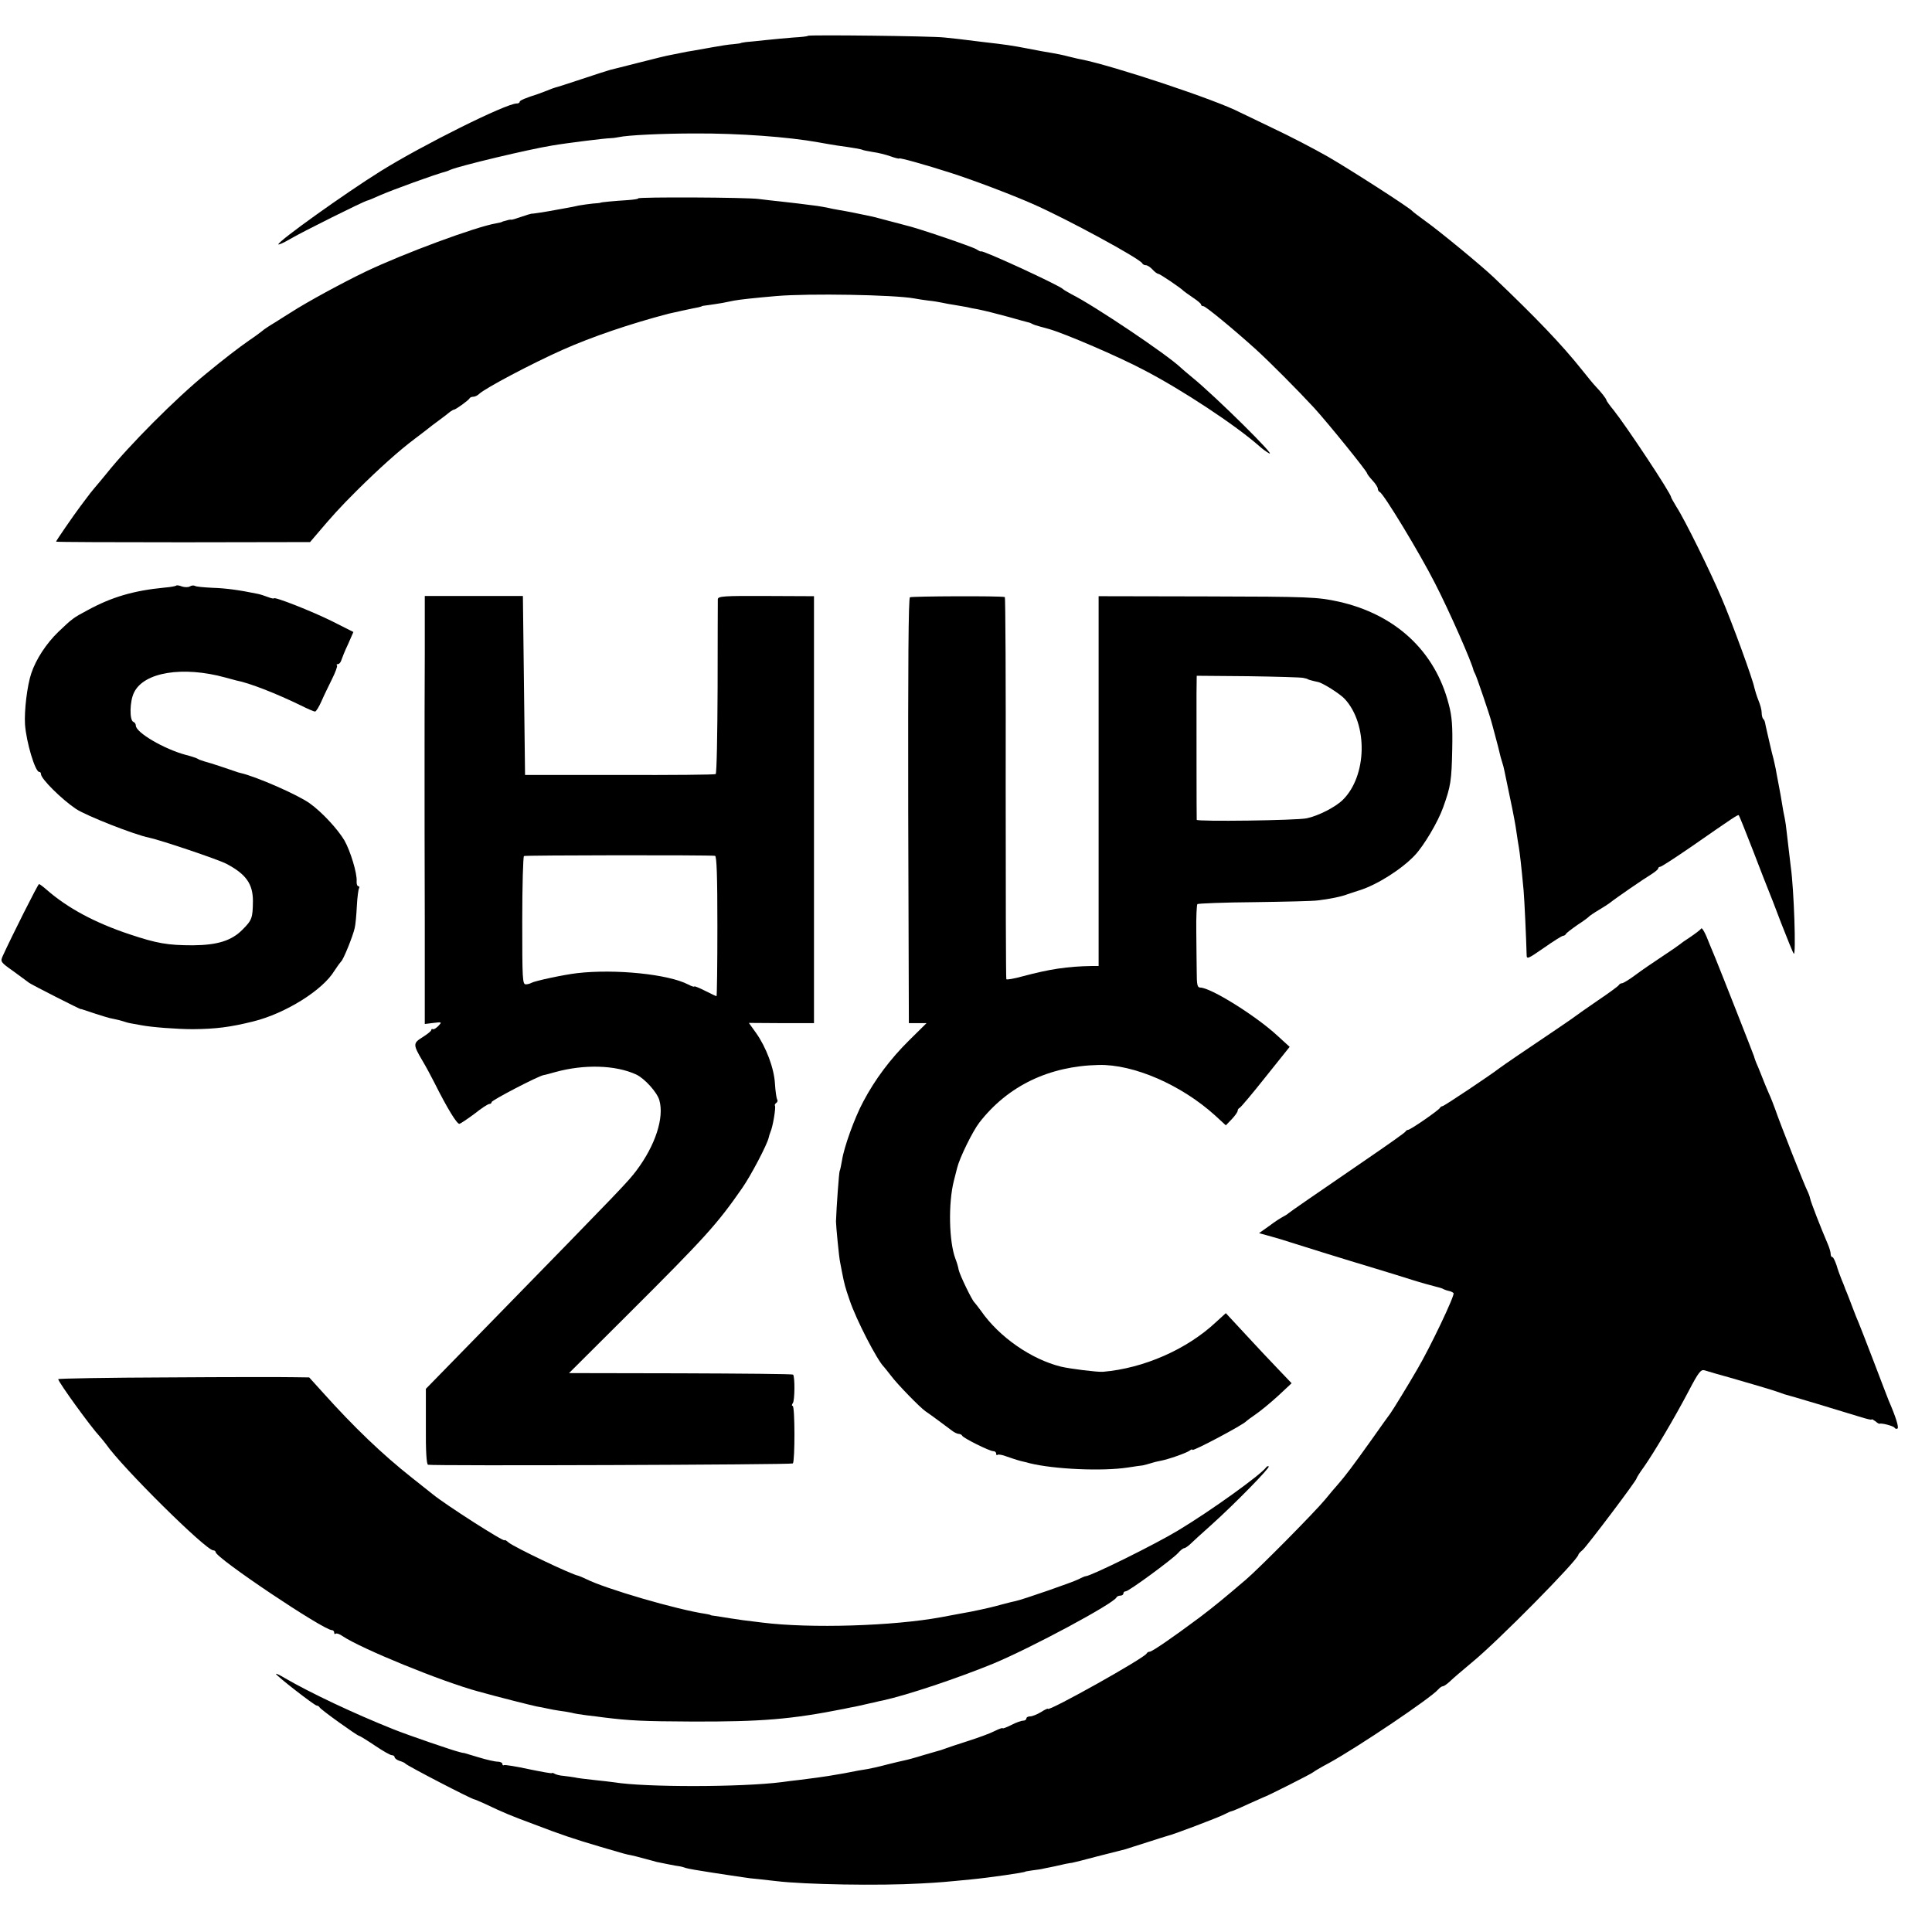
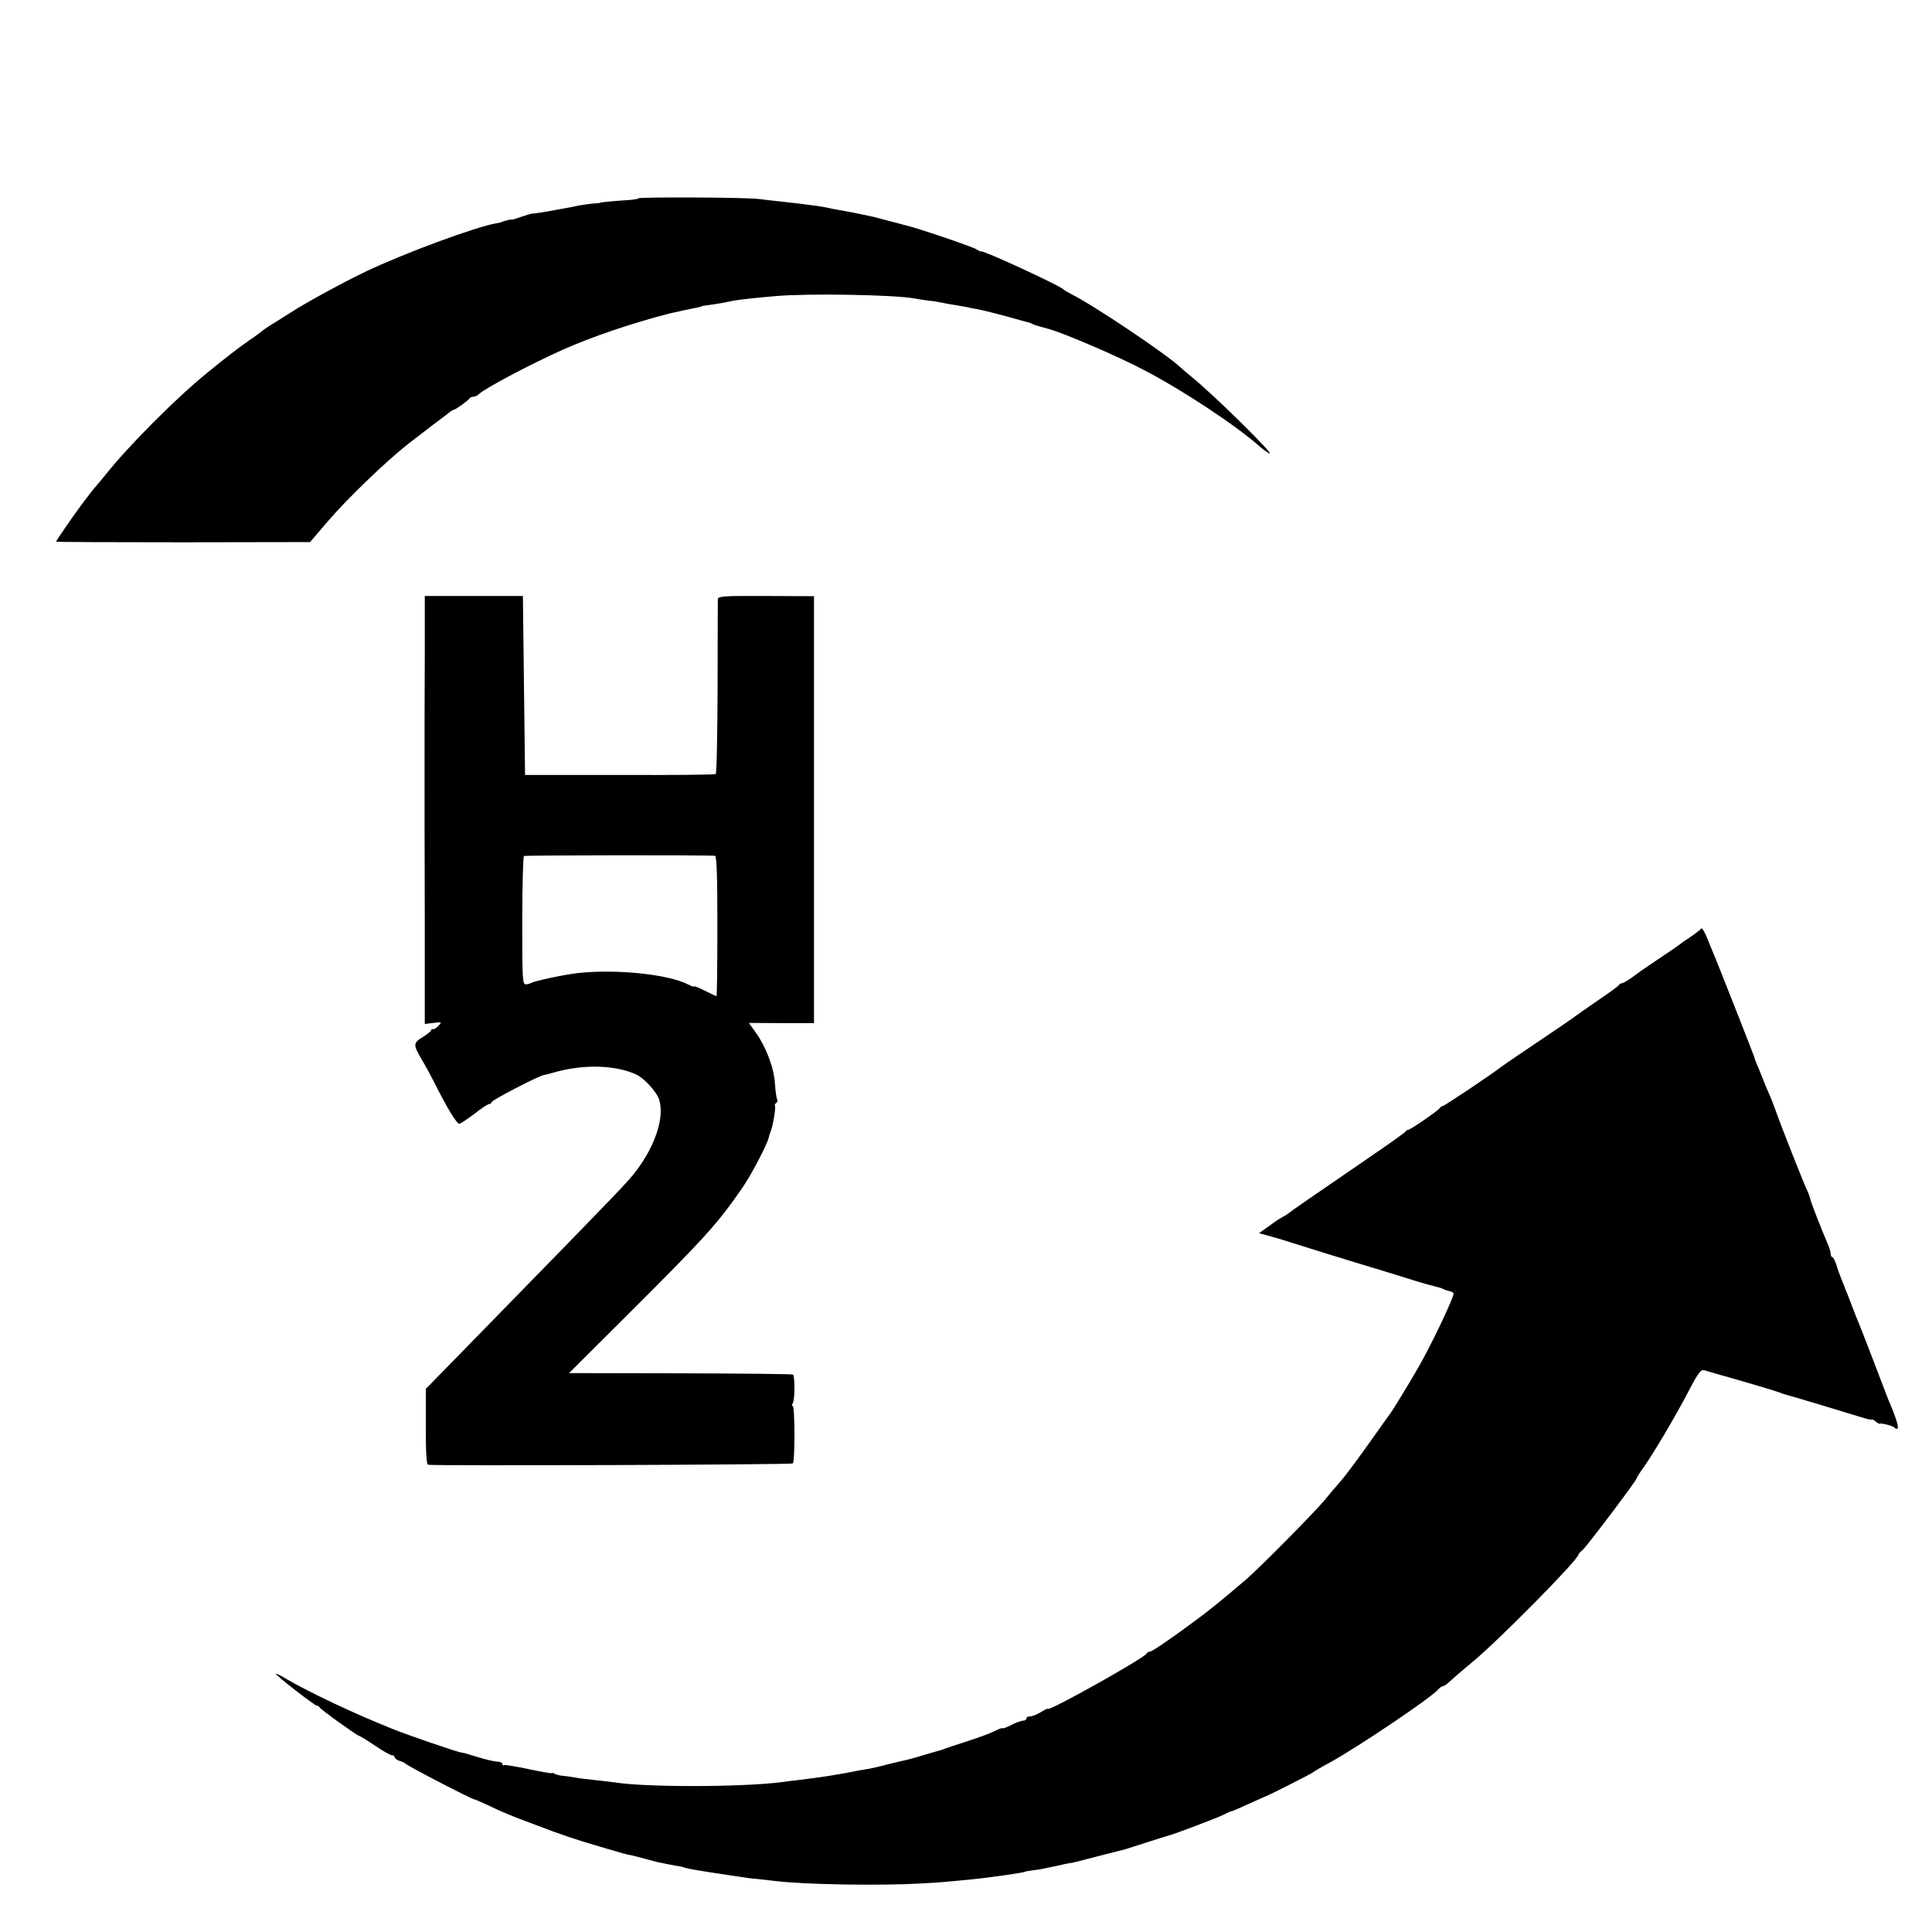
<svg xmlns="http://www.w3.org/2000/svg" version="1.0" width="896pt" height="896pt" viewBox="0 0 896 896" preserveAspectRatio="xMidYMid meet">
  <g transform="translate(0,896) scale(0.1,-0.1)" fill="#000000" stroke="none">
-     <path d="M3747 8794 c-2 -3 -33 -6 -68 -8 -35 -3 -93 -8 -129 -12 -36 -4 -76 -8 -90 -9 -14 -2 -25 -4 -25 -5 0 -1 -16 -3 -35 -5 -19 -1 -62 -8 -95 -14 -33 -6 -73 -13 -90 -16 -16 -2 -41 -7 -55 -10 -14 -3 -36 -7 -50 -10 -14 -2 -79 -18 -145 -35 -66 -17 -127 -32 -135 -34 -8 -2 -67 -21 -130 -42 -63 -21 -119 -39 -125 -40 -5 -1 -23 -8 -40 -15 -16 -6 -34 -13 -40 -15 -57 -18 -85 -30 -85 -36 0 -5 -6 -8 -14 -8 -49 0 -437 -193 -631 -314 -165 -103 -473 -323 -474 -339 -1 -4 23 6 52 23 53 32 351 180 361 180 3 0 29 11 58 24 57 25 257 98 308 111 3 1 12 4 20 8 46 19 360 94 470 112 70 12 249 34 270 34 8 0 26 2 40 5 39 9 200 17 355 17 203 1 431 -16 570 -41 28 -5 67 -12 88 -15 73 -10 112 -17 117 -20 3 -2 25 -6 48 -10 23 -3 60 -12 82 -20 22 -8 40 -12 40 -10 0 5 122 -29 240 -67 106 -34 280 -100 380 -144 155 -68 500 -255 508 -276 2 -4 9 -8 16 -8 7 0 21 -9 31 -20 10 -11 22 -20 27 -20 7 0 105 -66 118 -80 3 -3 22 -16 42 -30 21 -14 38 -28 38 -32 0 -5 5 -8 11 -8 10 0 139 -106 243 -200 65 -59 196 -191 270 -271 64 -70 246 -295 246 -304 0 -3 11 -18 25 -33 14 -15 25 -32 25 -39 0 -6 4 -13 9 -15 17 -6 185 -283 256 -423 66 -128 172 -369 179 -405 1 -3 4 -9 7 -15 6 -9 70 -198 75 -220 2 -5 10 -37 19 -70 9 -33 18 -68 20 -78 2 -10 7 -28 11 -40 4 -12 9 -31 11 -42 2 -11 14 -69 27 -130 13 -60 26 -130 29 -155 4 -25 8 -56 11 -70 4 -24 11 -81 22 -200 4 -47 12 -221 14 -298 0 -22 5 -20 80 32 44 31 84 56 89 56 5 0 11 4 13 8 2 5 26 23 53 42 28 18 52 36 55 40 3 3 23 17 45 30 22 13 45 28 50 32 27 22 164 116 193 133 17 11 32 23 32 27 0 4 4 8 9 8 6 0 70 42 143 92 200 139 218 151 222 147 2 -2 32 -76 66 -164 34 -88 65 -169 70 -180 5 -11 32 -81 60 -155 29 -74 55 -139 59 -143 11 -12 1 299 -14 403 -4 34 -14 121 -20 170 -1 14 -5 39 -8 55 -4 17 -9 46 -12 65 -3 19 -10 60 -16 90 -6 30 -12 64 -14 75 -2 11 -7 31 -10 45 -4 14 -11 43 -16 65 -5 22 -12 51 -15 65 -3 14 -7 30 -8 37 -1 7 -5 16 -9 19 -4 4 -7 17 -7 29 0 13 -7 38 -15 57 -8 20 -16 46 -19 59 -7 38 -103 302 -153 418 -51 120 -169 360 -208 420 -14 23 -25 43 -25 45 0 17 -207 329 -266 403 -19 23 -34 44 -34 47 0 6 -24 37 -50 64 -8 8 -36 42 -63 76 -94 118 -211 240 -409 429 -53 51 -253 216 -318 262 -30 22 -57 42 -60 46 -12 15 -284 190 -391 252 -63 36 -178 96 -255 132 -76 37 -146 70 -154 74 -108 57 -586 216 -738 246 -9 1 -35 8 -57 13 -22 6 -56 13 -75 16 -19 3 -71 12 -115 21 -73 14 -100 18 -205 30 -111 14 -139 17 -180 21 -59 7 -627 13 -633 8z" />
    <path d="M2960 8040 c0 -3 -21 -6 -48 -8 -64 -4 -127 -10 -127 -12 0 -1 -16 -3 -35 -4 -19 -2 -48 -6 -65 -9 -16 -4 -43 -9 -60 -12 -16 -3 -39 -7 -50 -9 -36 -7 -105 -18 -110 -17 -2 0 -23 -6 -46 -14 -22 -8 -43 -14 -47 -14 -4 1 -10 0 -14 -1 -5 -1 -12 -4 -18 -5 -5 -1 -11 -3 -12 -4 -2 -2 -14 -4 -28 -7 -94 -16 -427 -139 -605 -224 -106 -51 -272 -141 -346 -189 -14 -9 -47 -29 -73 -46 -27 -16 -54 -34 -60 -40 -6 -5 -34 -26 -61 -44 -49 -34 -119 -88 -199 -154 -141 -115 -358 -333 -461 -462 -22 -27 -47 -57 -55 -66 -16 -19 -18 -21 -65 -84 -36 -48 -115 -163 -115 -167 0 -2 265 -3 589 -3 l589 1 23 27 c84 99 113 131 194 212 102 101 195 185 270 241 28 21 55 42 60 46 6 5 28 22 50 38 22 16 45 34 52 40 7 5 15 10 18 10 8 0 69 44 73 53 2 4 10 7 17 7 8 0 20 6 27 13 27 26 242 140 388 205 135 60 311 120 490 167 7 2 122 27 140 30 8 2 15 4 15 5 0 1 14 3 30 5 17 2 46 7 65 10 19 4 44 9 55 11 28 5 91 12 195 21 151 13 546 6 640 -11 14 -3 43 -7 65 -10 22 -2 51 -7 65 -10 14 -3 39 -8 55 -10 17 -3 42 -7 58 -10 15 -4 37 -8 50 -10 47 -10 70 -16 145 -36 42 -12 82 -23 87 -24 6 -1 15 -4 20 -7 6 -4 24 -10 40 -14 17 -5 35 -9 40 -11 74 -21 323 -128 440 -190 179 -93 425 -256 534 -352 14 -13 35 -28 46 -34 44 -25 -247 263 -355 351 -23 19 -48 40 -54 46 -64 61 -402 288 -506 340 -19 10 -37 21 -40 24 -13 16 -380 185 -380 175 0 -2 -10 2 -22 10 -19 12 -280 101 -328 111 -8 2 -40 11 -72 19 -31 8 -67 18 -80 21 -55 12 -125 26 -157 31 -18 3 -43 8 -55 11 -11 2 -32 6 -46 8 -70 9 -110 14 -165 20 -33 3 -80 9 -105 12 -55 8 -560 10 -560 3z" />
-     <path d="M817 6244 c-2 -2 -26 -7 -53 -9 -145 -14 -246 -44 -358 -105 -66 -35 -71 -39 -135 -100 -56 -54 -104 -127 -126 -193 -19 -56 -33 -173 -29 -237 6 -82 47 -220 66 -220 5 0 8 -4 8 -10 0 -22 96 -117 163 -162 49 -32 270 -119 339 -133 53 -11 320 -101 358 -121 91 -48 123 -93 123 -173 -1 -78 -4 -88 -48 -132 -51 -52 -117 -72 -230 -73 -118 0 -168 9 -294 51 -162 54 -288 122 -385 207 -16 14 -32 26 -35 26 -5 0 -126 -241 -168 -333 -12 -27 -11 -29 50 -72 34 -25 67 -49 72 -53 10 -8 240 -125 240 -122 0 1 7 -1 15 -4 78 -26 119 -39 140 -42 14 -3 32 -7 40 -10 8 -3 25 -8 37 -10 13 -2 35 -6 50 -9 47 -9 165 -18 238 -18 106 1 171 9 280 36 149 37 322 145 376 235 13 20 27 39 31 43 10 7 55 118 63 155 4 16 8 62 10 102 2 40 7 77 10 82 3 6 2 10 -3 10 -5 0 -9 10 -8 23 3 36 -29 141 -57 190 -31 52 -104 131 -160 171 -55 40 -250 125 -321 141 -6 1 -18 5 -26 8 -19 7 -122 41 -132 43 -5 1 -10 3 -13 4 -3 1 -8 3 -12 4 -5 1 -12 4 -18 8 -5 3 -29 11 -53 17 -101 27 -232 104 -232 136 0 7 -5 15 -11 17 -19 6 -18 96 3 137 46 94 226 123 423 69 22 -6 45 -12 52 -14 59 -11 184 -60 297 -115 32 -16 62 -29 67 -29 5 0 18 21 30 48 11 26 34 72 49 103 16 32 26 60 23 63 -4 3 -2 6 4 6 6 0 13 8 16 18 3 9 16 43 31 74 l25 57 -97 49 c-92 46 -272 117 -272 107 0 -2 -12 0 -27 6 -16 6 -37 13 -48 15 -87 18 -148 26 -210 28 -39 2 -76 5 -81 9 -6 3 -16 2 -24 -3 -7 -4 -23 -4 -36 0 -12 5 -24 7 -27 4z" />
    <path d="M1970 5923 c-1 -150 -1 -383 -1 -518 0 -135 0 -458 1 -719 l0 -475 40 5 c40 5 40 4 23 -14 -10 -10 -21 -17 -25 -15 -5 2 -8 0 -8 -4 0 -5 -18 -19 -40 -33 -45 -28 -45 -34 -1 -109 15 -25 40 -71 55 -101 60 -120 106 -195 117 -192 6 2 38 23 70 47 31 25 62 45 68 45 6 0 11 4 11 9 0 8 214 120 241 125 8 1 32 8 54 14 134 37 279 33 375 -11 39 -18 98 -83 108 -120 23 -81 -19 -209 -106 -325 -41 -54 -53 -67 -682 -711 l-295 -302 0 -174 c-1 -113 3 -176 10 -178 21 -6 1685 0 1692 6 10 11 10 267 -1 267 -5 0 -4 6 1 13 9 12 10 123 1 132 -3 3 -237 5 -522 6 l-517 1 273 272 c362 361 414 419 530 586 40 57 116 202 123 234 1 6 5 18 8 26 11 23 26 114 21 122 -2 3 0 9 6 13 6 4 8 11 4 16 -3 6 -8 39 -10 73 -4 72 -41 170 -88 236 l-33 46 151 -1 151 0 0 990 0 990 -222 1 c-197 1 -223 -1 -224 -15 0 -9 -1 -194 -1 -411 -1 -217 -4 -397 -9 -400 -4 -3 -204 -5 -446 -4 l-438 0 -5 415 -5 415 -227 0 -228 0 0 -273z m1346 -932 c8 -1 11 -97 11 -326 0 -179 -2 -325 -4 -325 -2 0 -26 11 -53 25 -28 14 -50 23 -50 20 0 -3 -13 1 -28 9 -92 48 -337 73 -514 53 -62 -7 -197 -36 -213 -45 -5 -3 -17 -7 -26 -7 -16 -1 -17 23 -17 294 0 163 4 298 8 301 7 4 849 5 886 1z" />
-     <path d="M4220 6190 c-7 -4 -9 -316 -8 -990 l3 -985 41 0 41 0 -81 -80 c-87 -86 -158 -181 -212 -283 -41 -76 -90 -213 -99 -273 -4 -24 -9 -47 -11 -50 -3 -6 -15 -170 -17 -234 0 -19 14 -166 19 -188 2 -12 6 -33 9 -47 11 -56 14 -68 35 -129 30 -90 128 -280 160 -311 3 -3 17 -21 32 -40 27 -37 135 -148 160 -165 17 -11 94 -68 123 -90 10 -8 25 -15 31 -15 7 0 14 -4 16 -8 4 -11 127 -72 144 -72 8 0 14 -5 14 -12 0 -6 3 -9 6 -5 4 3 23 0 43 -8 20 -7 50 -17 66 -21 17 -4 35 -8 40 -10 113 -28 337 -38 455 -20 30 5 62 9 70 10 8 2 25 6 37 10 12 4 32 9 44 11 38 7 123 37 137 48 6 5 12 7 12 3 0 -9 238 117 250 133 3 3 23 18 45 33 22 15 68 53 103 85 l62 58 -62 65 c-35 36 -104 110 -153 163 l-90 97 -45 -41 c-135 -127 -336 -215 -525 -231 -25 -2 -154 14 -195 24 -137 34 -286 137 -370 258 -14 19 -28 37 -31 40 -11 9 -68 127 -73 151 -2 13 -9 36 -15 51 -30 79 -34 258 -7 363 3 11 10 38 15 59 12 48 72 170 103 210 132 170 323 262 553 267 162 4 383 -92 540 -234 l50 -46 28 29 c15 16 27 33 27 39 0 5 4 11 9 13 5 2 59 66 120 143 l112 140 -57 52 c-102 94 -310 223 -358 223 -13 0 -16 13 -16 73 -1 39 -1 125 -2 189 -1 65 2 121 5 125 4 3 123 8 264 9 142 2 274 5 293 8 54 6 113 18 140 29 8 3 33 11 55 18 80 25 195 97 257 163 42 45 107 154 131 222 35 98 39 122 42 272 2 104 -1 149 -16 205 -63 247 -247 418 -512 477 -97 21 -132 23 -617 24 l-495 1 0 -857 0 -858 -30 0 c-116 -2 -195 -14 -323 -48 -40 -11 -74 -17 -75 -13 -2 3 -3 403 -3 889 1 485 -1 883 -4 883 -18 6 -431 4 -440 -1z m1825 -374 c11 -2 20 -5 20 -6 0 -1 19 -7 48 -13 23 -5 102 -55 124 -79 108 -118 103 -357 -10 -468 -35 -34 -114 -74 -167 -85 -46 -10 -510 -16 -510 -7 -1 11 -1 490 -1 583 l1 85 238 -2 c130 -2 246 -5 257 -8z" />
    <path d="M7889 4653 c-2 -4 -24 -21 -49 -38 -25 -16 -47 -32 -50 -35 -3 -3 -39 -28 -80 -55 -41 -27 -98 -66 -126 -87 -28 -21 -56 -38 -62 -38 -5 0 -12 -4 -14 -8 -1 -4 -46 -37 -98 -72 -52 -36 -97 -67 -100 -70 -3 -3 -41 -29 -85 -59 -140 -94 -260 -176 -270 -184 -41 -32 -258 -177 -265 -177 -4 0 -10 -4 -12 -8 -4 -10 -137 -102 -148 -102 -4 0 -10 -4 -12 -8 -1 -4 -79 -59 -171 -122 -260 -178 -361 -248 -372 -257 -5 -5 -17 -12 -25 -16 -8 -4 -37 -22 -63 -42 l-48 -34 58 -16 c32 -9 69 -20 83 -25 27 -9 258 -81 405 -125 50 -15 124 -38 165 -51 41 -13 89 -26 105 -30 17 -4 35 -9 40 -13 6 -3 16 -6 24 -8 7 -1 17 -5 22 -10 8 -8 -110 -255 -168 -353 -39 -68 -117 -195 -125 -205 -4 -5 -45 -62 -90 -126 -85 -119 -118 -163 -153 -203 -11 -12 -38 -44 -60 -71 -48 -58 -301 -314 -366 -370 -102 -87 -143 -121 -214 -175 -126 -94 -222 -160 -233 -160 -6 0 -12 -4 -14 -8 -7 -20 -458 -272 -458 -257 0 3 -15 -4 -32 -15 -18 -11 -41 -20 -50 -20 -10 0 -18 -4 -18 -10 0 -5 -7 -10 -15 -10 -9 0 -34 -9 -55 -20 -22 -11 -40 -18 -40 -15 0 3 -17 -3 -37 -13 -21 -11 -76 -31 -123 -46 -47 -15 -92 -30 -100 -33 -8 -3 -19 -7 -25 -9 -5 -1 -41 -12 -80 -23 -38 -12 -79 -23 -90 -25 -11 -2 -47 -11 -80 -19 -33 -9 -73 -18 -90 -21 -16 -2 -66 -11 -110 -20 -44 -8 -100 -17 -125 -20 -25 -3 -63 -8 -85 -11 -22 -2 -58 -7 -80 -10 -190 -24 -634 -24 -775 -1 -14 2 -56 7 -95 11 -38 4 -79 9 -90 12 -11 2 -34 5 -51 7 -16 1 -36 6 -42 10 -7 4 -12 5 -12 3 0 -3 -48 6 -107 18 -59 13 -111 21 -115 19 -5 -3 -8 0 -8 5 0 6 -10 11 -22 11 -13 0 -52 9 -88 20 -36 11 -66 20 -67 20 -2 0 -5 1 -8 1 -3 1 -8 2 -12 3 -28 6 -238 78 -308 106 -183 73 -384 168 -503 237 -23 14 -42 23 -42 20 0 -8 179 -147 189 -147 5 0 11 -4 13 -8 3 -9 175 -132 183 -132 3 0 36 -20 73 -45 37 -25 72 -45 79 -45 7 0 13 -4 13 -9 0 -5 10 -13 22 -17 13 -4 25 -9 28 -13 8 -10 307 -165 320 -166 3 0 25 -10 50 -21 90 -43 123 -56 228 -95 125 -48 185 -68 307 -104 112 -33 119 -35 142 -39 10 -2 38 -9 63 -16 25 -7 50 -13 55 -15 35 -7 92 -19 105 -20 8 -1 22 -5 30 -8 8 -3 65 -13 125 -22 61 -9 123 -19 140 -21 16 -3 50 -7 75 -9 25 -3 61 -7 80 -9 132 -16 479 -22 670 -11 93 5 112 7 235 19 83 8 250 32 250 36 0 1 15 3 34 6 19 2 44 6 55 9 27 5 64 13 98 21 15 3 29 5 30 5 2 0 55 13 118 30 63 16 122 31 130 33 8 3 53 17 100 32 47 15 90 29 95 30 22 4 235 85 262 99 15 8 31 15 34 15 3 0 37 14 75 32 38 17 71 32 74 33 11 2 225 110 230 116 3 3 36 23 74 43 136 75 473 302 506 341 7 8 17 15 22 15 5 0 19 10 32 22 13 13 59 52 102 88 117 95 494 477 494 500 0 3 9 13 20 22 21 19 250 322 250 332 0 3 15 27 34 53 47 67 143 229 207 351 46 88 57 102 74 97 22 -7 67 -20 118 -34 81 -23 213 -62 227 -68 8 -3 20 -7 25 -9 22 -5 268 -79 358 -107 26 -8 47 -13 47 -10 0 3 7 -1 17 -8 9 -8 18 -13 19 -12 8 5 65 -10 70 -18 3 -5 9 -7 14 -4 7 5 -7 52 -41 130 -4 11 -36 92 -69 180 -34 88 -65 169 -70 180 -5 11 -18 43 -28 70 -10 28 -23 59 -27 70 -5 11 -9 22 -10 25 -1 3 -7 19 -14 35 -7 17 -18 47 -24 68 -7 20 -15 37 -19 37 -5 0 -8 7 -8 15 0 8 -6 29 -14 47 -33 77 -78 193 -81 209 -2 10 -8 26 -13 36 -11 20 -127 313 -149 378 -8 22 -21 56 -30 75 -8 19 -19 44 -23 55 -4 11 -16 40 -26 65 -11 24 -19 47 -19 50 -1 5 -154 394 -179 455 -7 17 -19 46 -27 65 -20 53 -36 82 -40 73z" />
-     <path d="M778 2572 c-280 -1 -508 -5 -508 -8 0 -13 153 -224 191 -264 8 -9 22 -26 31 -38 75 -108 463 -492 497 -492 6 0 11 -4 11 -8 0 -27 500 -362 539 -362 6 0 11 -5 11 -12 0 -6 3 -8 6 -5 4 4 19 -1 33 -11 86 -58 463 -212 631 -257 93 -26 249 -65 269 -69 14 -2 37 -7 51 -10 14 -3 39 -8 55 -10 17 -2 41 -6 55 -9 14 -4 45 -9 70 -12 25 -3 61 -7 80 -10 122 -15 181 -18 410 -19 321 -1 458 10 705 59 17 4 39 8 50 10 11 2 31 7 45 10 14 3 34 8 45 10 11 3 29 7 40 9 114 25 346 103 510 170 176 73 562 280 573 308 2 4 10 8 18 8 8 0 14 5 14 10 0 6 5 10 11 10 14 0 214 147 242 177 11 13 24 23 29 23 4 0 16 8 26 17 10 10 56 52 102 93 108 97 270 263 264 269 -3 3 -8 1 -12 -4 -25 -35 -256 -201 -407 -292 -107 -65 -405 -212 -430 -213 -3 0 -18 -6 -33 -14 -27 -14 -261 -95 -291 -101 -9 -2 -36 -8 -61 -15 -25 -7 -53 -14 -62 -16 -10 -2 -28 -6 -40 -9 -27 -6 -62 -13 -103 -20 -16 -3 -52 -10 -80 -15 -222 -41 -606 -53 -830 -25 -90 11 -100 12 -150 20 -27 5 -59 9 -70 11 -11 1 -20 3 -20 4 0 1 -9 3 -20 5 -133 19 -468 117 -557 162 -15 7 -31 14 -35 15 -32 5 -303 135 -325 155 -10 9 -18 13 -18 10 0 -11 -276 166 -333 213 -6 5 -50 40 -97 77 -137 108 -269 235 -410 392 l-66 73 -74 1 c-41 1 -303 1 -582 -1z" />
  </g>
</svg>